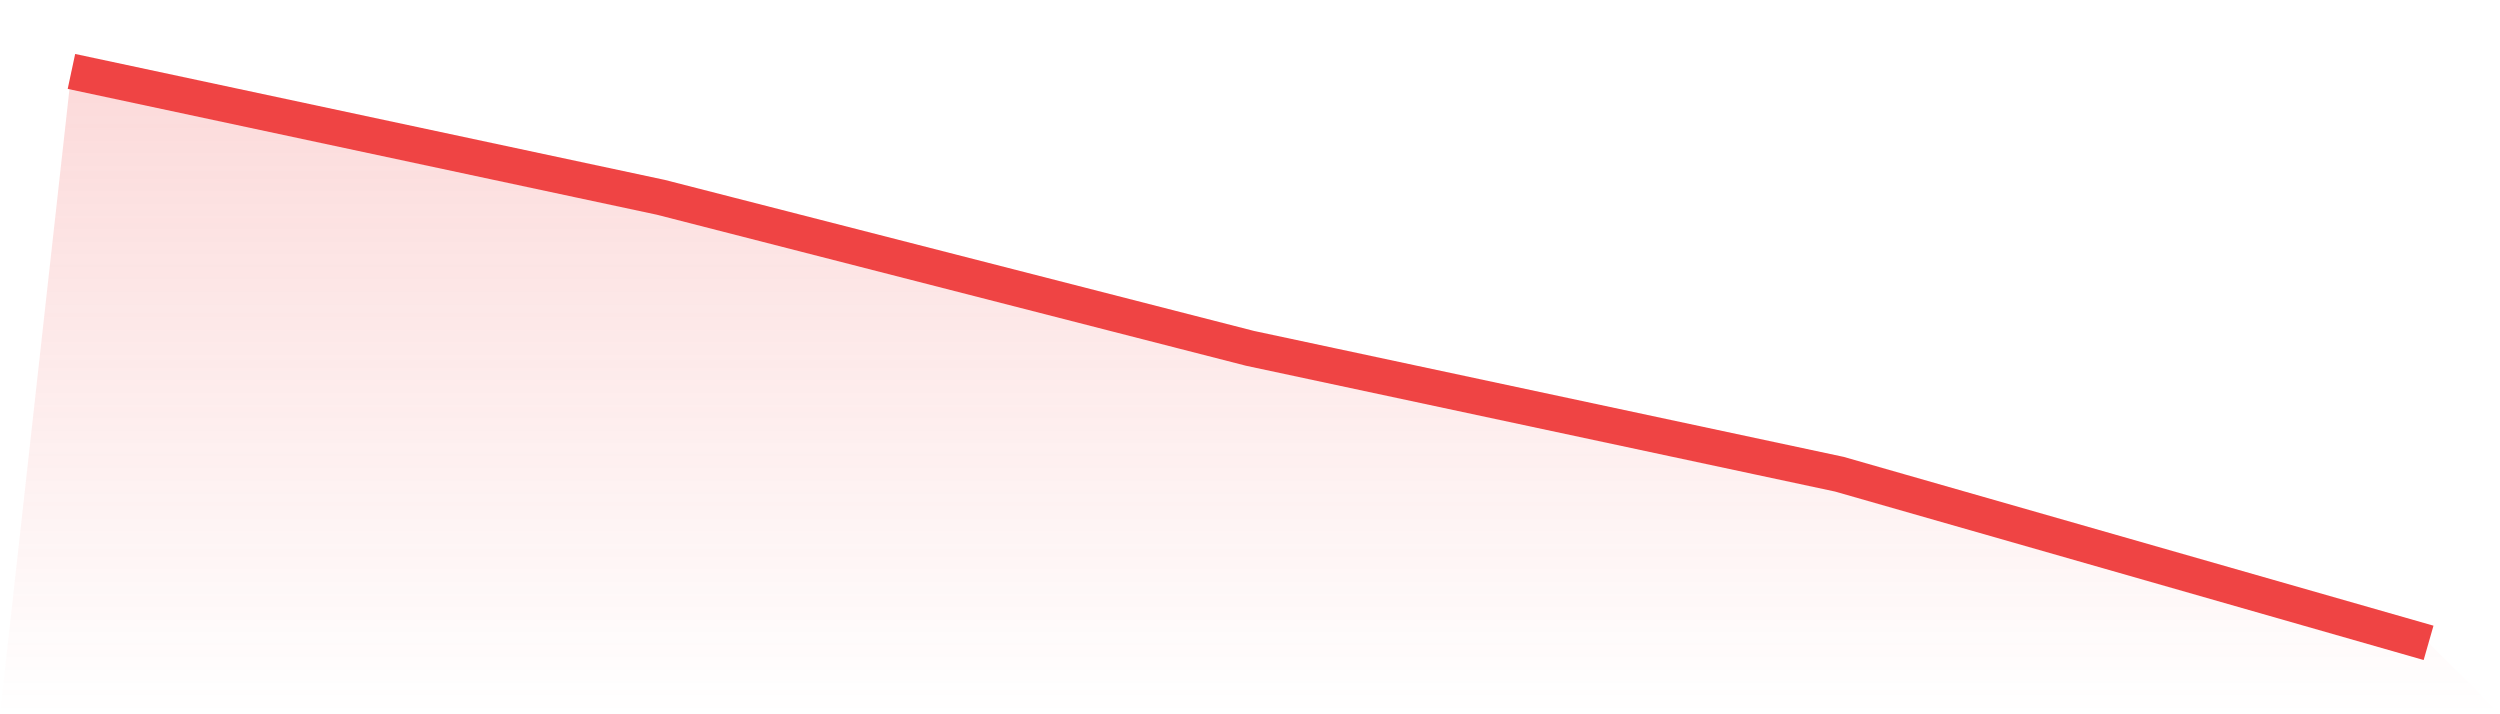
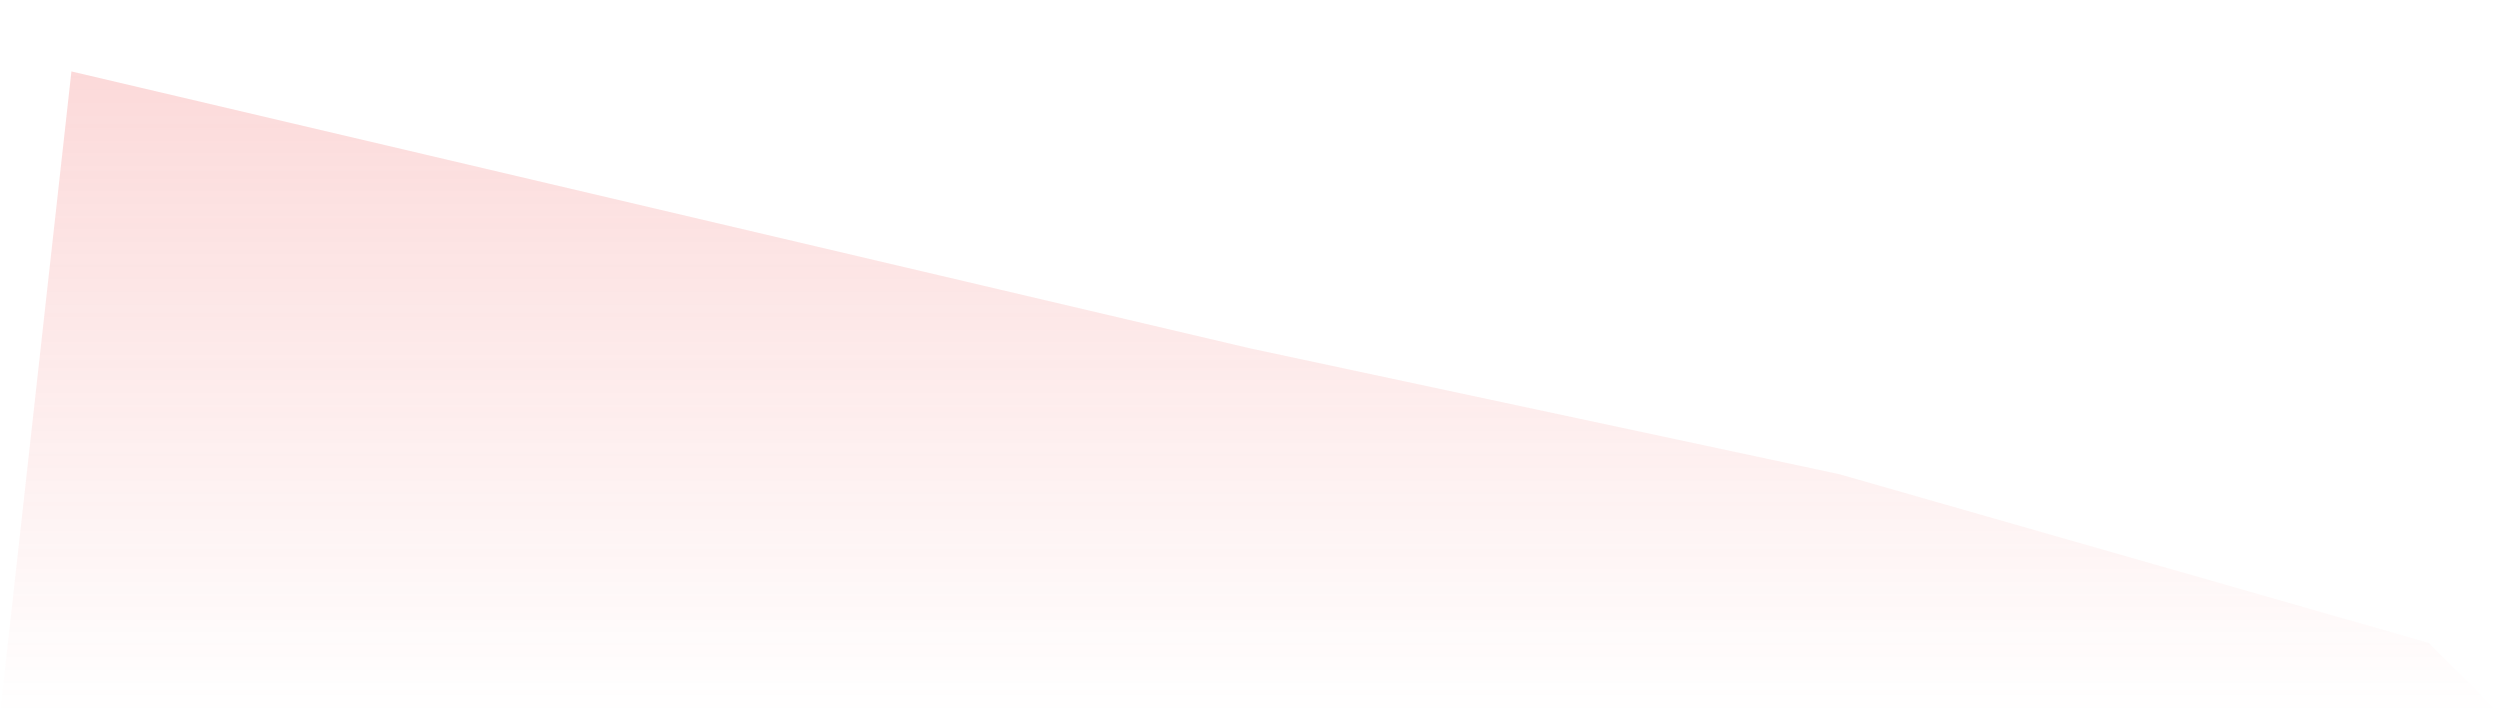
<svg xmlns="http://www.w3.org/2000/svg" viewBox="0 0 140 40">
  <defs>
    <linearGradient id="gradient" x1="0" x2="0" y1="0" y2="1">
      <stop offset="0%" stop-color="#ef4444" stop-opacity="0.2" />
      <stop offset="100%" stop-color="#ef4444" stop-opacity="0" />
    </linearGradient>
  </defs>
-   <path d="M4,4 L4,4 L37,11.048 L70,19.507 L103,26.555 L136,36 L140,40 L0,40 z" fill="url(#gradient)" />
-   <path d="M4,4 L4,4 L37,11.048 L70,19.507 L103,26.555 L136,36" fill="none" stroke="#ef4444" stroke-width="2" />
+   <path d="M4,4 L4,4 L70,19.507 L103,26.555 L136,36 L140,40 L0,40 z" fill="url(#gradient)" />
</svg>